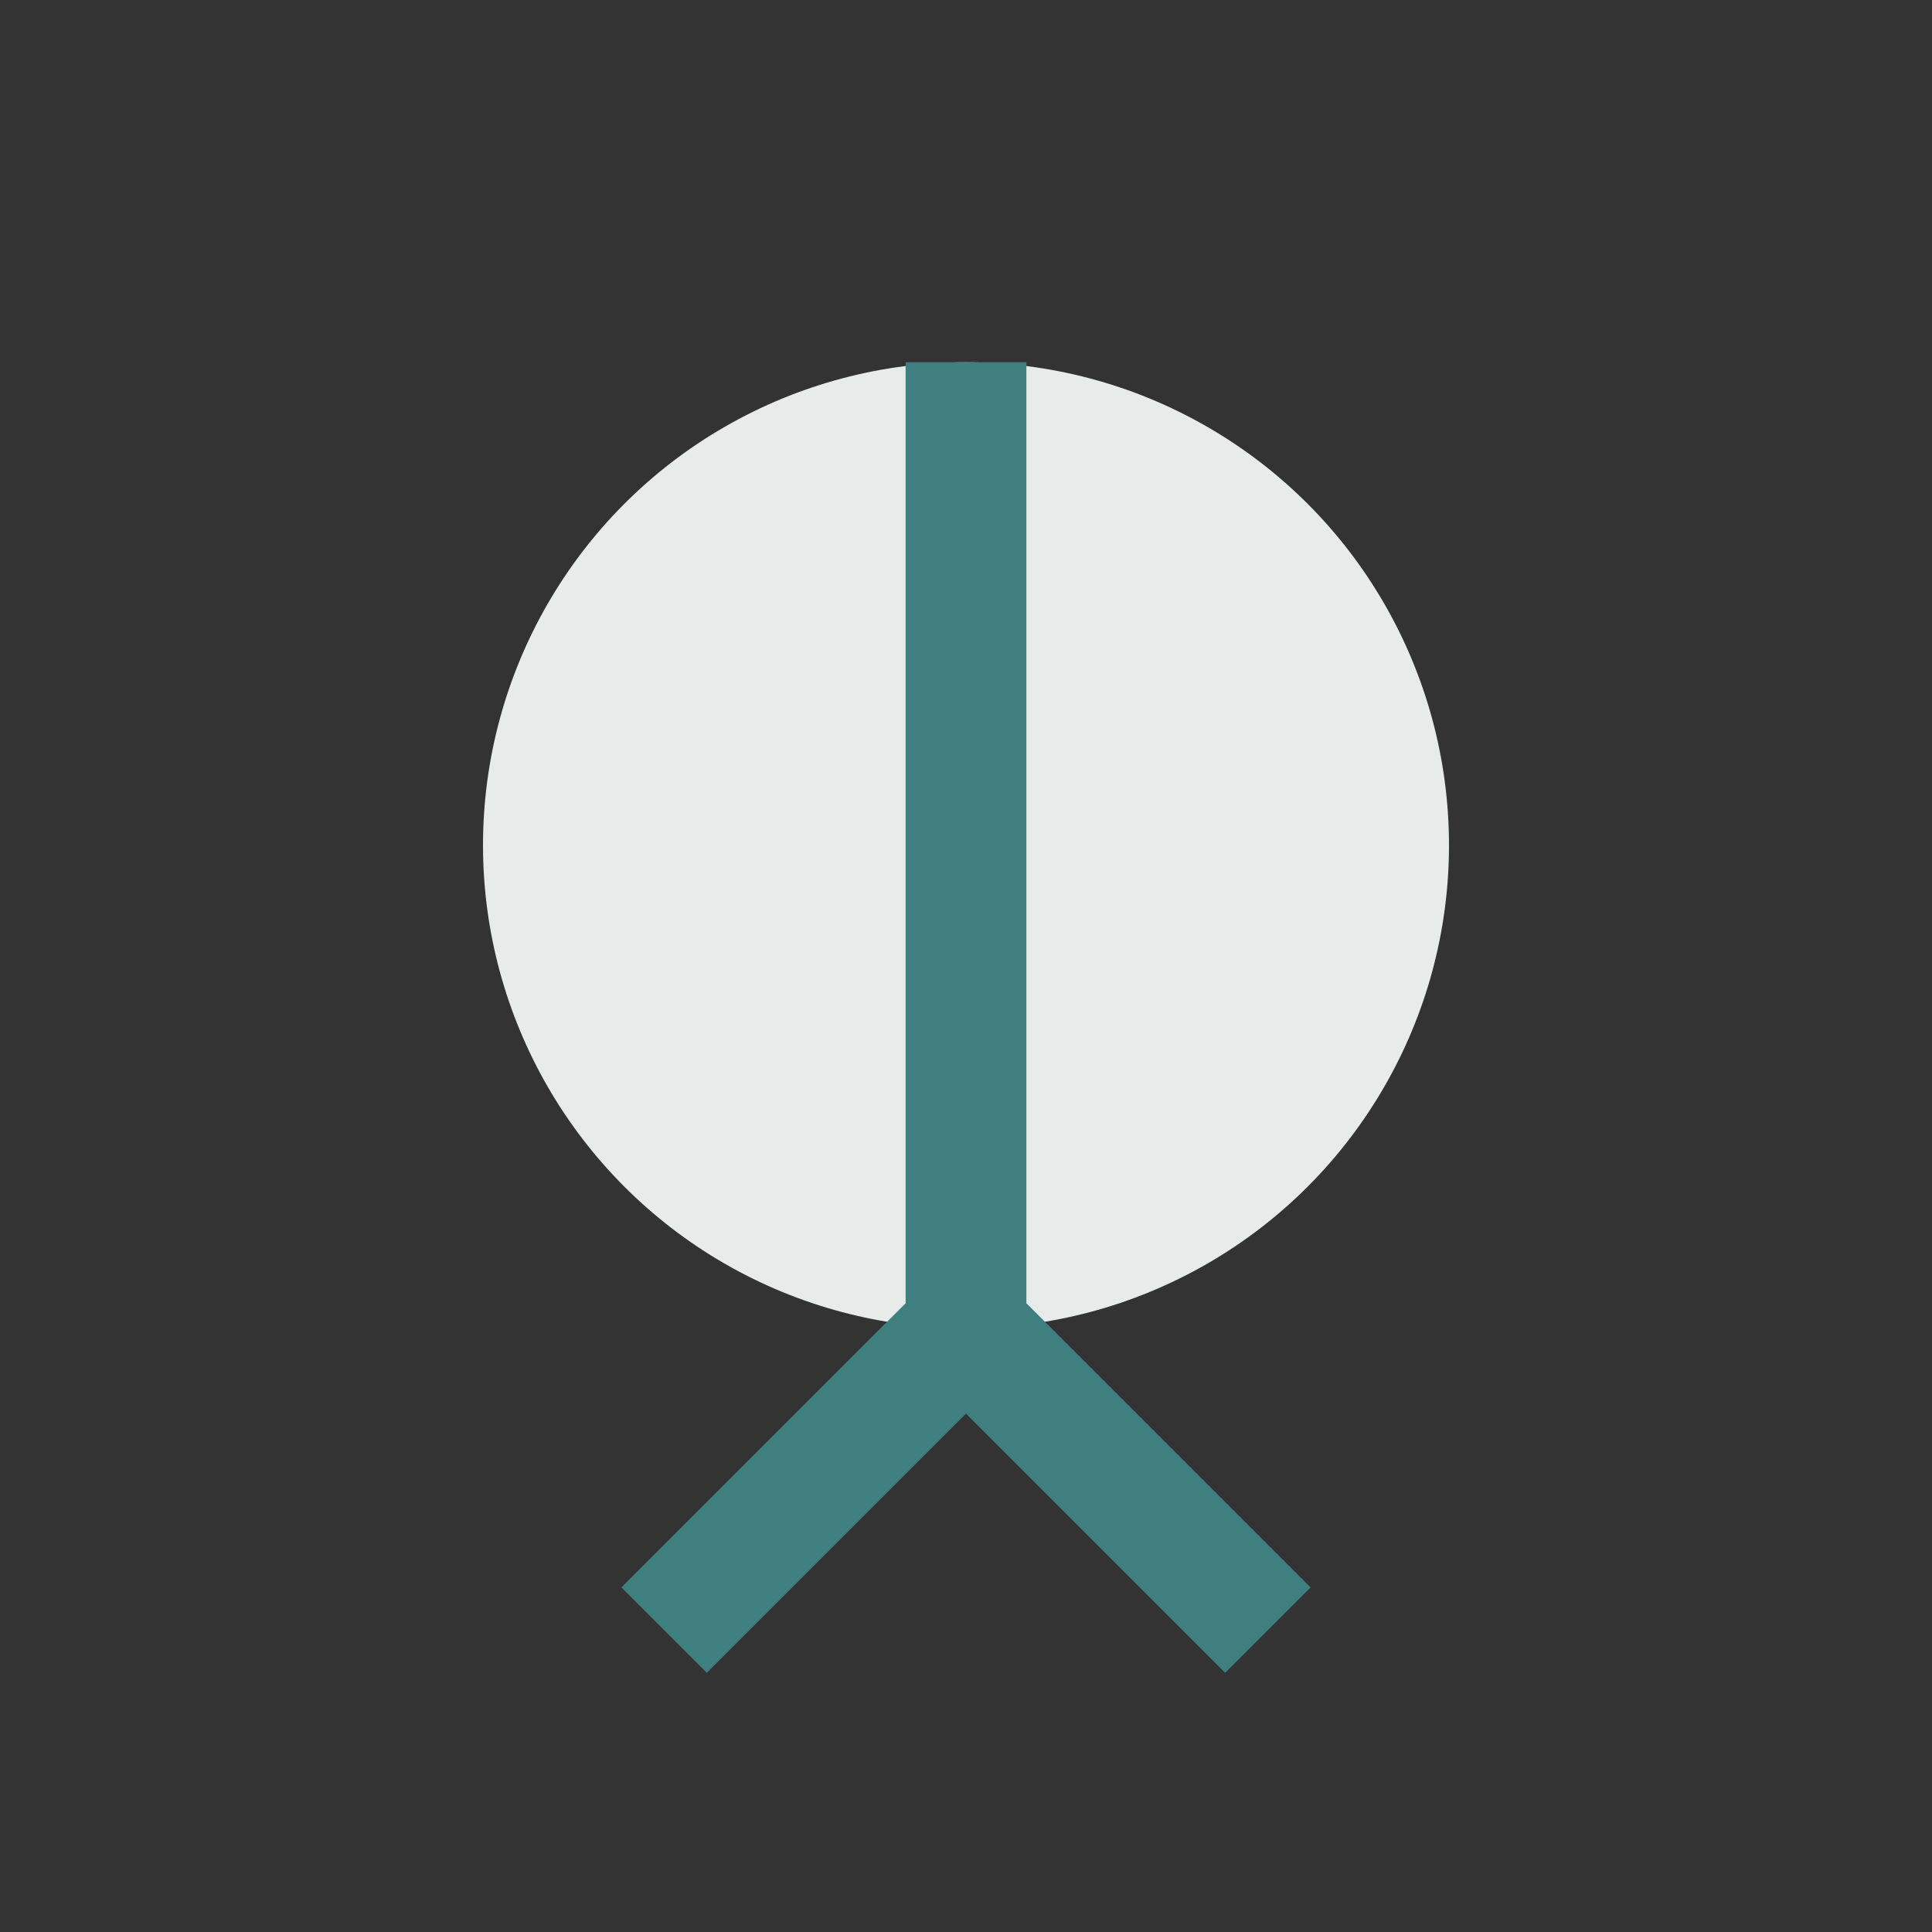
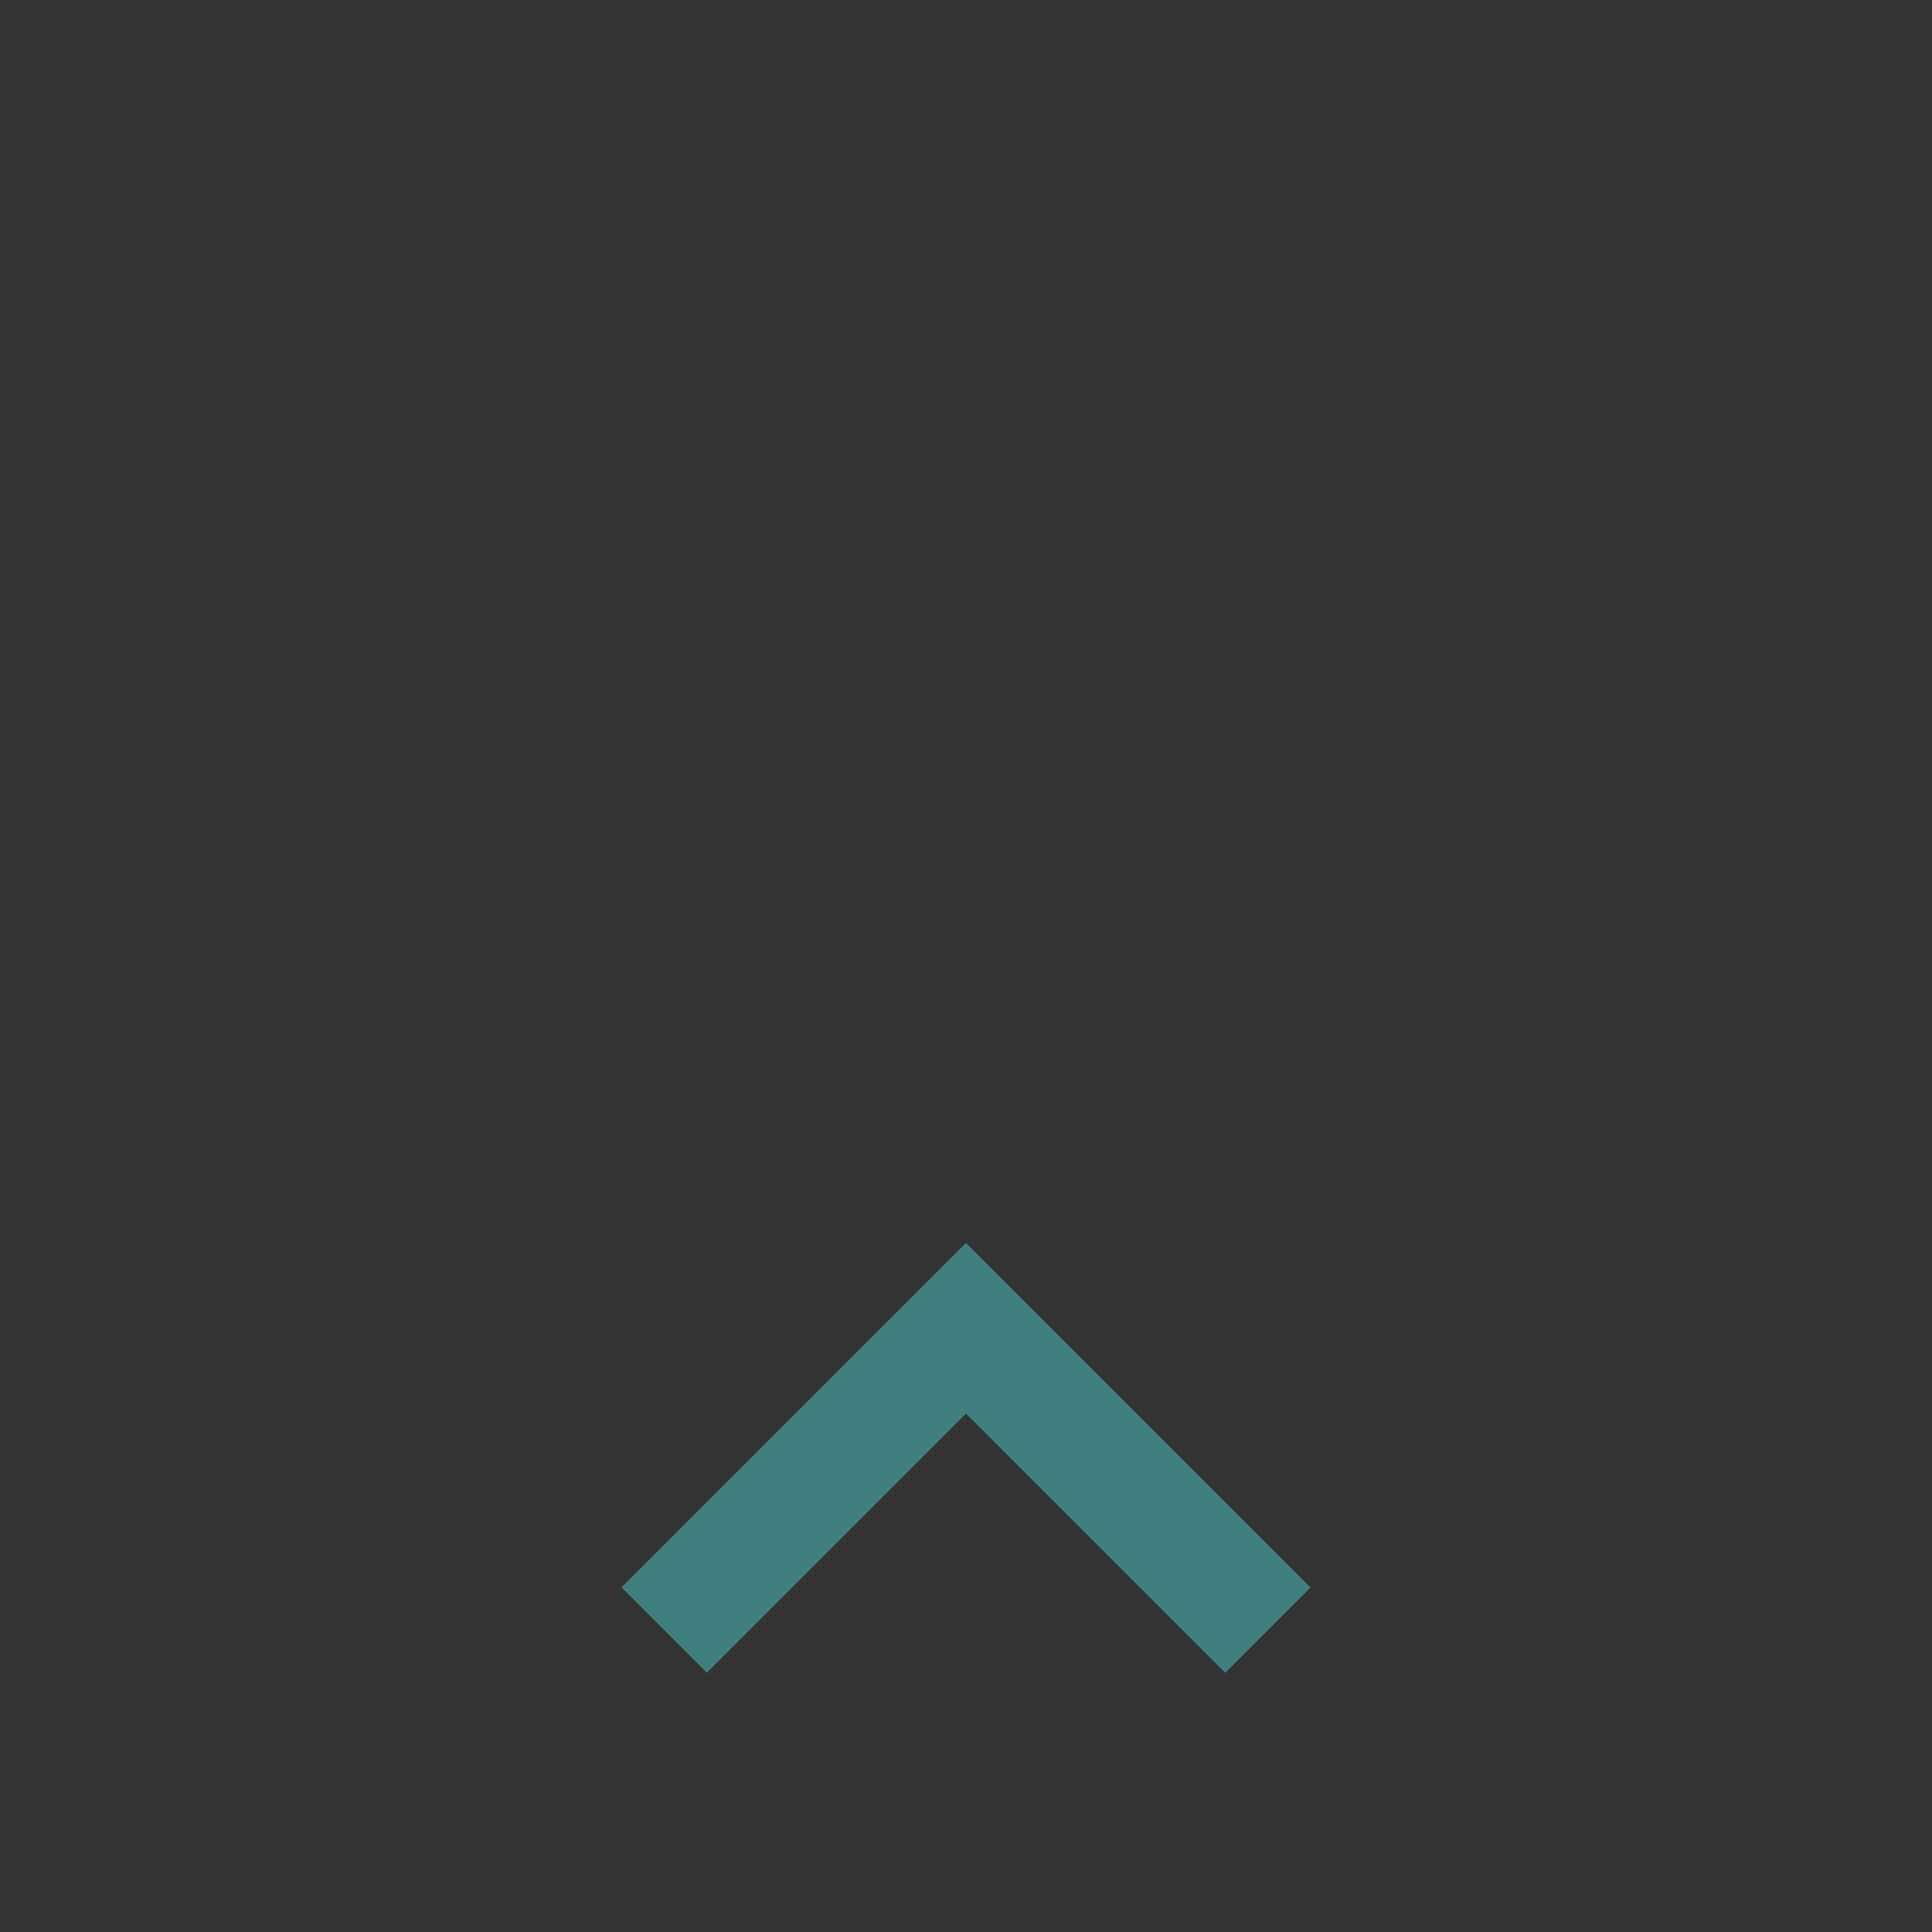
<svg xmlns="http://www.w3.org/2000/svg" width="32" height="32" viewBox="0 0 32 32">
  <rect x="0" y="0" width="32" height="32" fill="#333333" stroke="none" />
-   <circle cx="16" cy="14" r="8" fill="#E7ECEB" />
-   <path d="M16 6v16M11 27l5-5 5 5" stroke="#407F7F" stroke-width="2" fill="none" />
+   <path d="M16 6M11 27l5-5 5 5" stroke="#407F7F" stroke-width="2" fill="none" />
</svg>